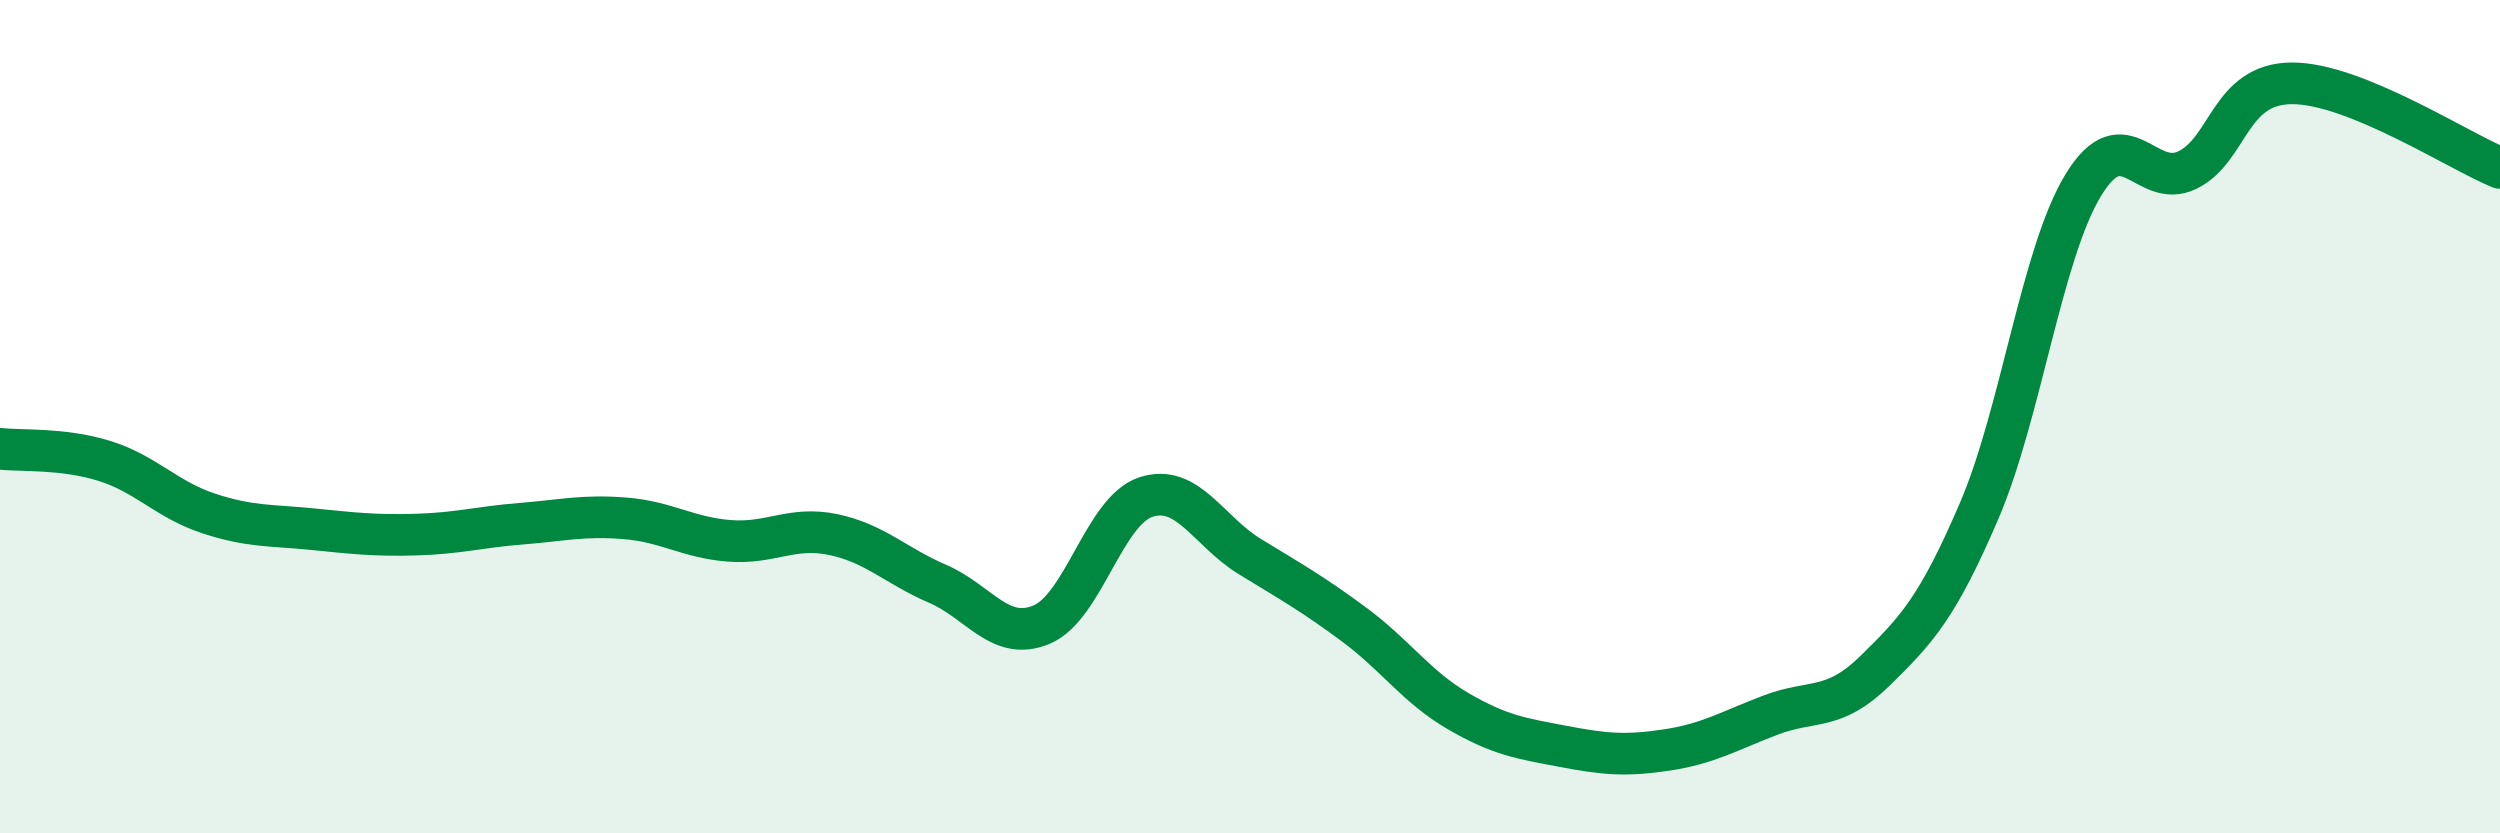
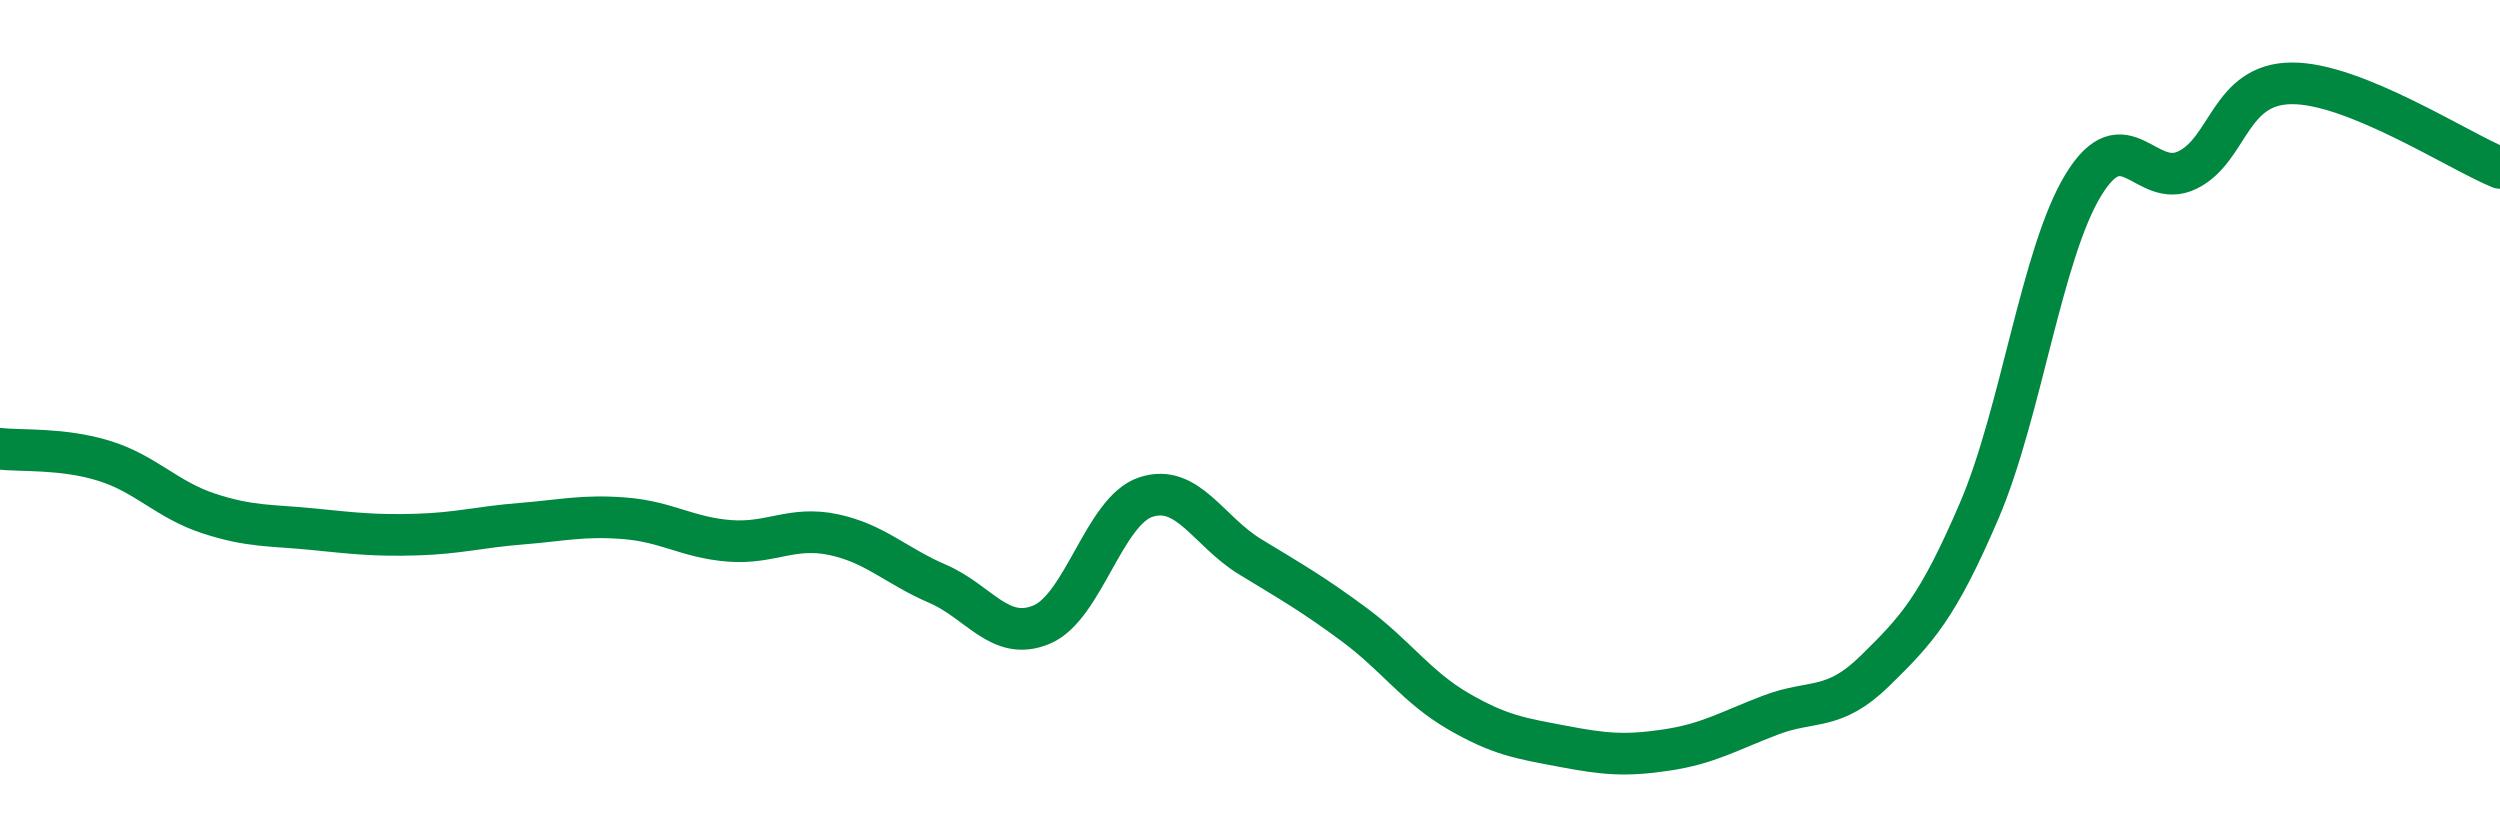
<svg xmlns="http://www.w3.org/2000/svg" width="60" height="20" viewBox="0 0 60 20">
-   <path d="M 0,10.77 C 0.5,10.83 1.5,10.75 2.5,11.06 C 3.5,11.37 4,11.99 5,12.32 C 6,12.65 6.5,12.6 7.5,12.7 C 8.5,12.8 9,12.86 10,12.83 C 11,12.8 11.5,12.65 12.5,12.57 C 13.5,12.49 14,12.36 15,12.44 C 16,12.52 16.5,12.9 17.5,12.98 C 18.5,13.06 19,12.62 20,12.83 C 21,13.04 21.5,13.58 22.5,14.01 C 23.5,14.44 24,15.41 25,14.99 C 26,14.57 26.5,12.26 27.5,11.93 C 28.5,11.6 29,12.75 30,13.36 C 31,13.97 31.5,14.25 32.5,14.99 C 33.5,15.73 34,16.49 35,17.07 C 36,17.65 36.5,17.72 37.5,17.91 C 38.5,18.1 39,18.15 40,18 C 41,17.85 41.5,17.54 42.5,17.16 C 43.5,16.78 44,17.08 45,16.1 C 46,15.12 46.5,14.59 47.5,12.26 C 48.5,9.93 49,6.08 50,4.44 C 51,2.8 51.5,4.57 52.5,4.08 C 53.5,3.59 53.5,2.01 55,2 C 56.5,1.99 59,3.62 60,4.03L60 20L0 20Z" fill="#008740" opacity="0.1" stroke-linecap="round" stroke-linejoin="round" />
  <path d="M 0,10.77 C 0.5,10.83 1.5,10.75 2.5,11.06 C 3.5,11.37 4,11.99 5,12.32 C 6,12.65 6.5,12.6 7.5,12.7 C 8.5,12.8 9,12.86 10,12.83 C 11,12.8 11.5,12.65 12.5,12.57 C 13.5,12.49 14,12.36 15,12.44 C 16,12.52 16.5,12.9 17.5,12.98 C 18.5,13.06 19,12.62 20,12.83 C 21,13.04 21.5,13.58 22.5,14.01 C 23.5,14.44 24,15.41 25,14.99 C 26,14.57 26.5,12.26 27.5,11.93 C 28.5,11.6 29,12.75 30,13.36 C 31,13.97 31.5,14.25 32.5,14.99 C 33.5,15.73 34,16.49 35,17.07 C 36,17.65 36.5,17.72 37.5,17.91 C 38.5,18.1 39,18.15 40,18 C 41,17.85 41.5,17.54 42.5,17.16 C 43.5,16.78 44,17.08 45,16.1 C 46,15.12 46.5,14.59 47.5,12.26 C 48.5,9.93 49,6.08 50,4.44 C 51,2.8 51.5,4.57 52.5,4.08 C 53.5,3.59 53.5,2.01 55,2 C 56.5,1.99 59,3.62 60,4.03" stroke="#008740" stroke-width="1" fill="none" stroke-linecap="round" stroke-linejoin="round" />
</svg>